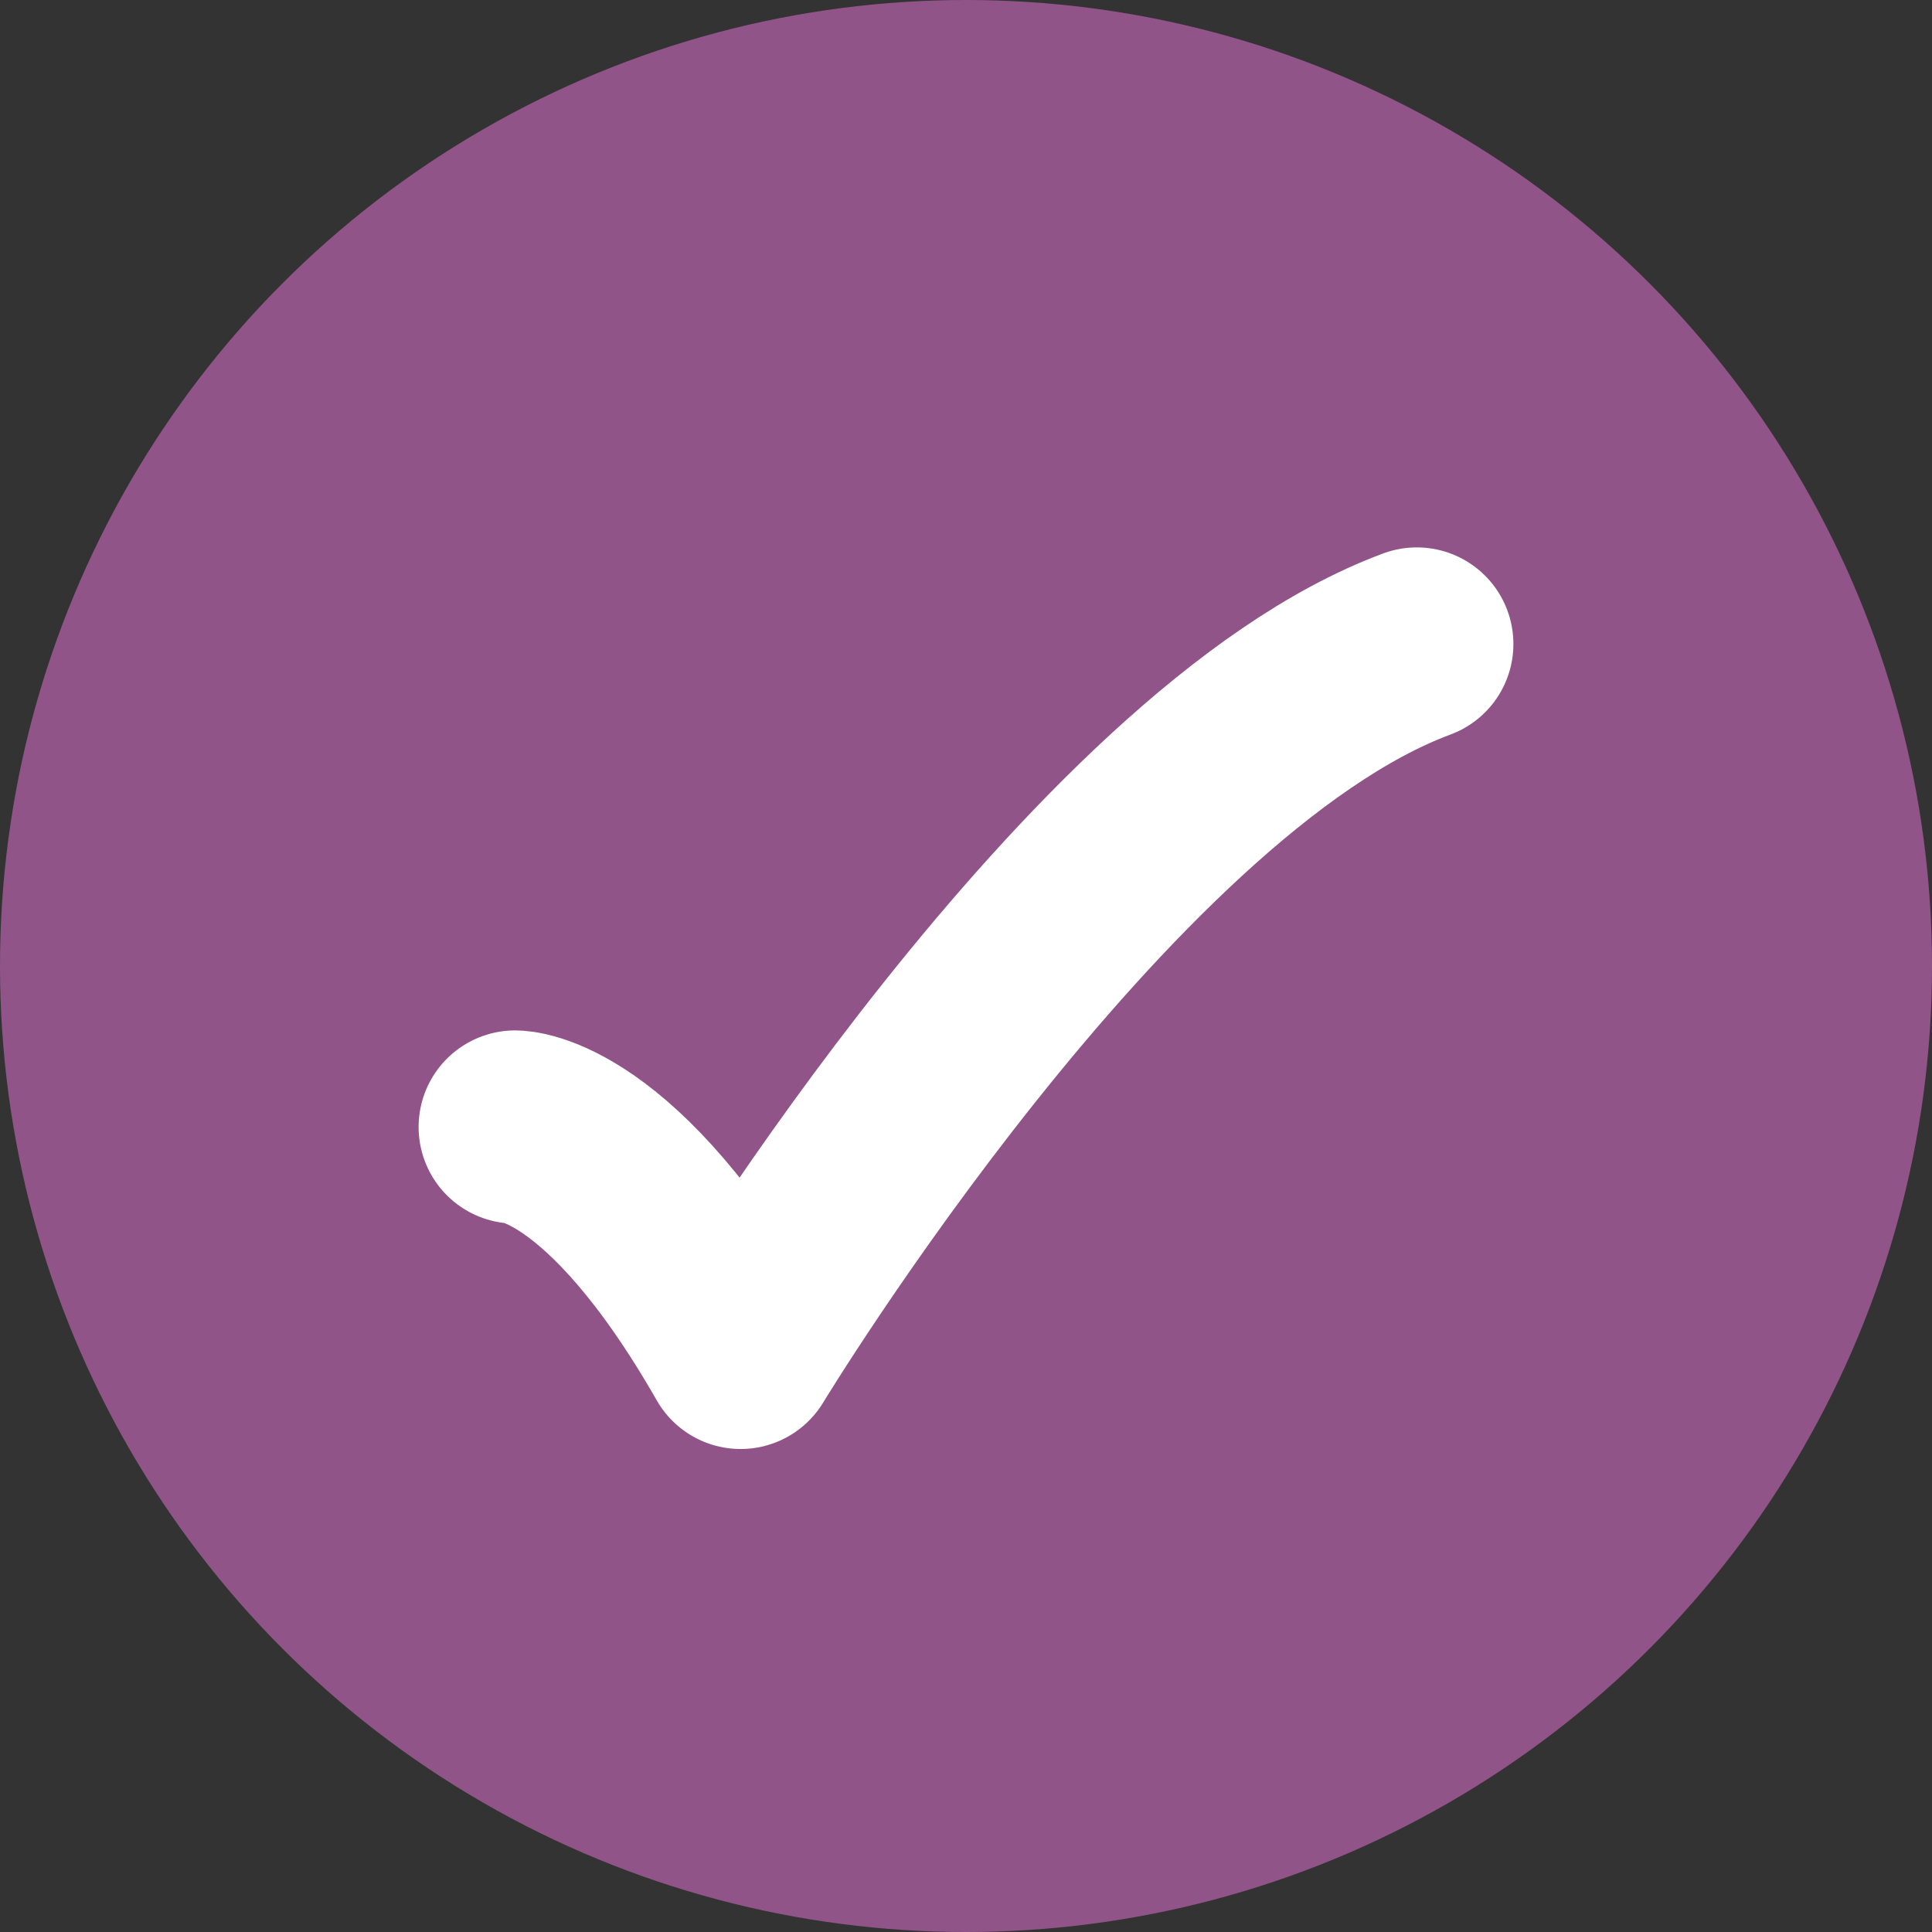
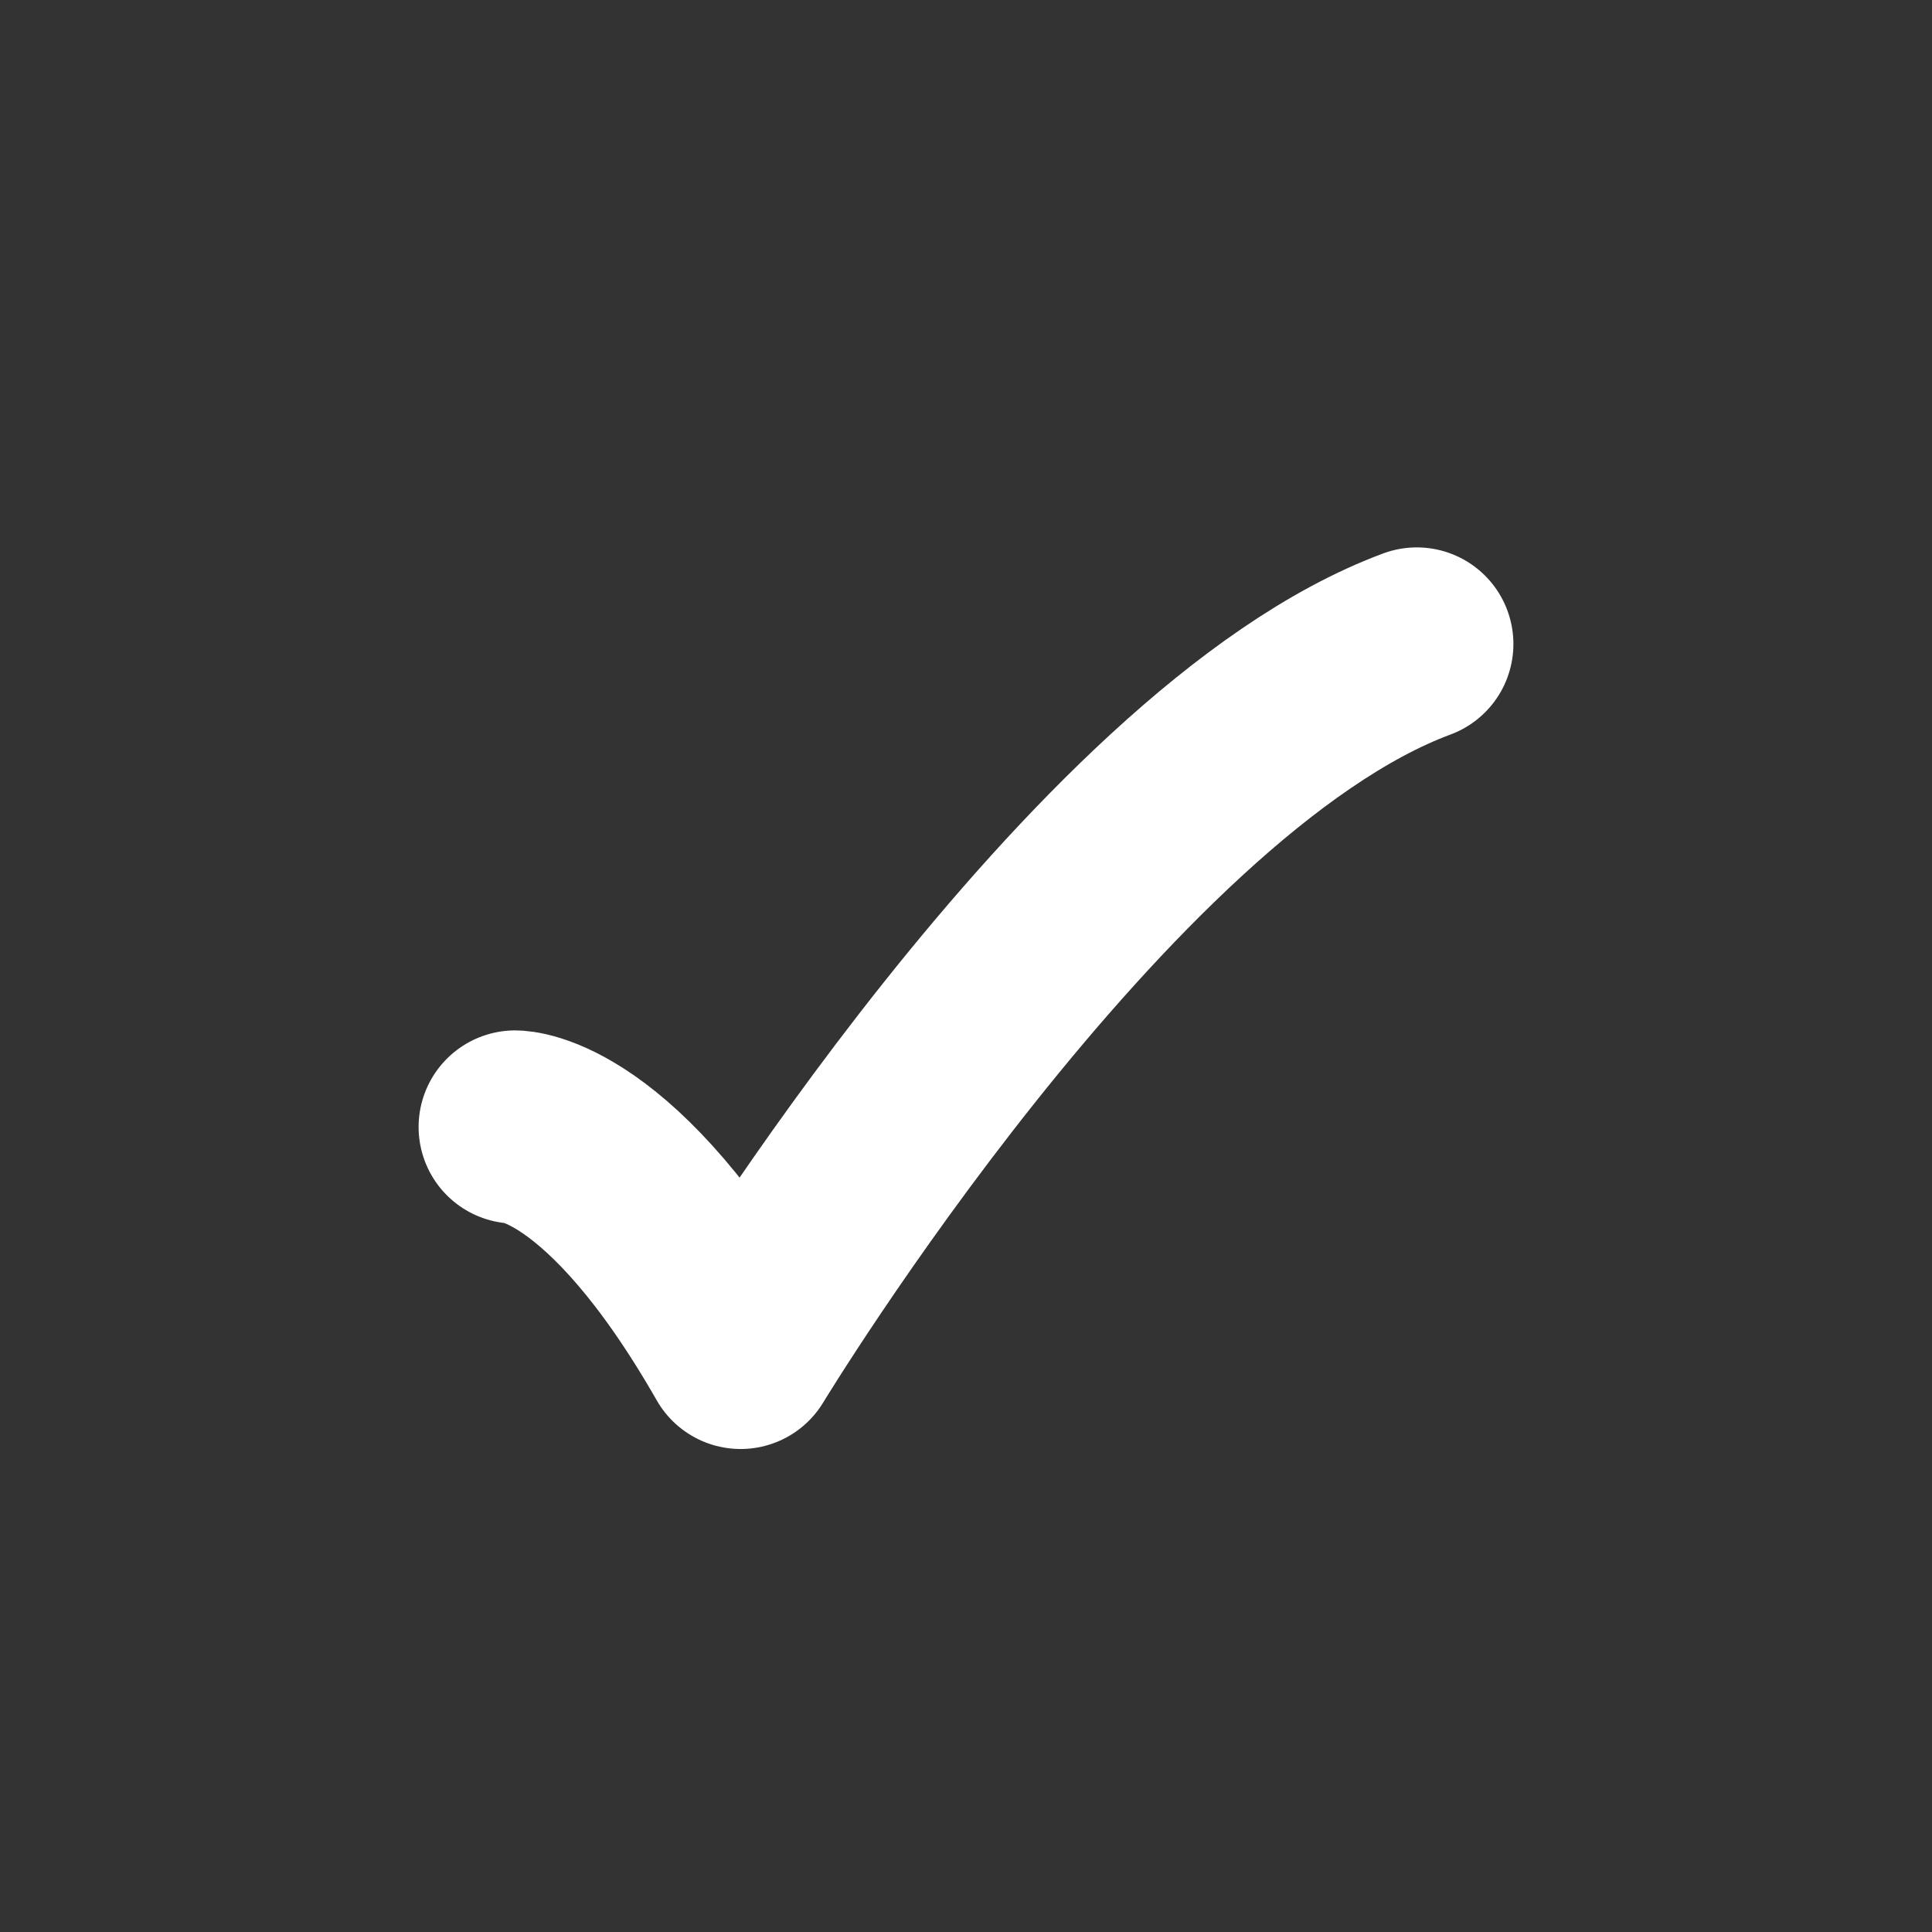
<svg xmlns="http://www.w3.org/2000/svg" width="30" height="30" viewBox="0 0 30 30" fill="none">
  <rect x="0" y="0" width="30" height="30" fill="#333333" stroke="none" />
  <g clip-path="url(#clip0_2724_17670)">
-     <circle cx="15" cy="15" r="15" fill="#915488" />
    <path d="M8 17.5C8 17.5 9.5 17.5 11.5 21C11.5 21 17.059 11.833 22 10" stroke="white" stroke-width="3" stroke-linecap="round" stroke-linejoin="round" />
  </g>
  <defs>
    <clipPath id="clip0_2724_17670">
      <rect width="30" height="30" fill="white" />
    </clipPath>
  </defs>
</svg>